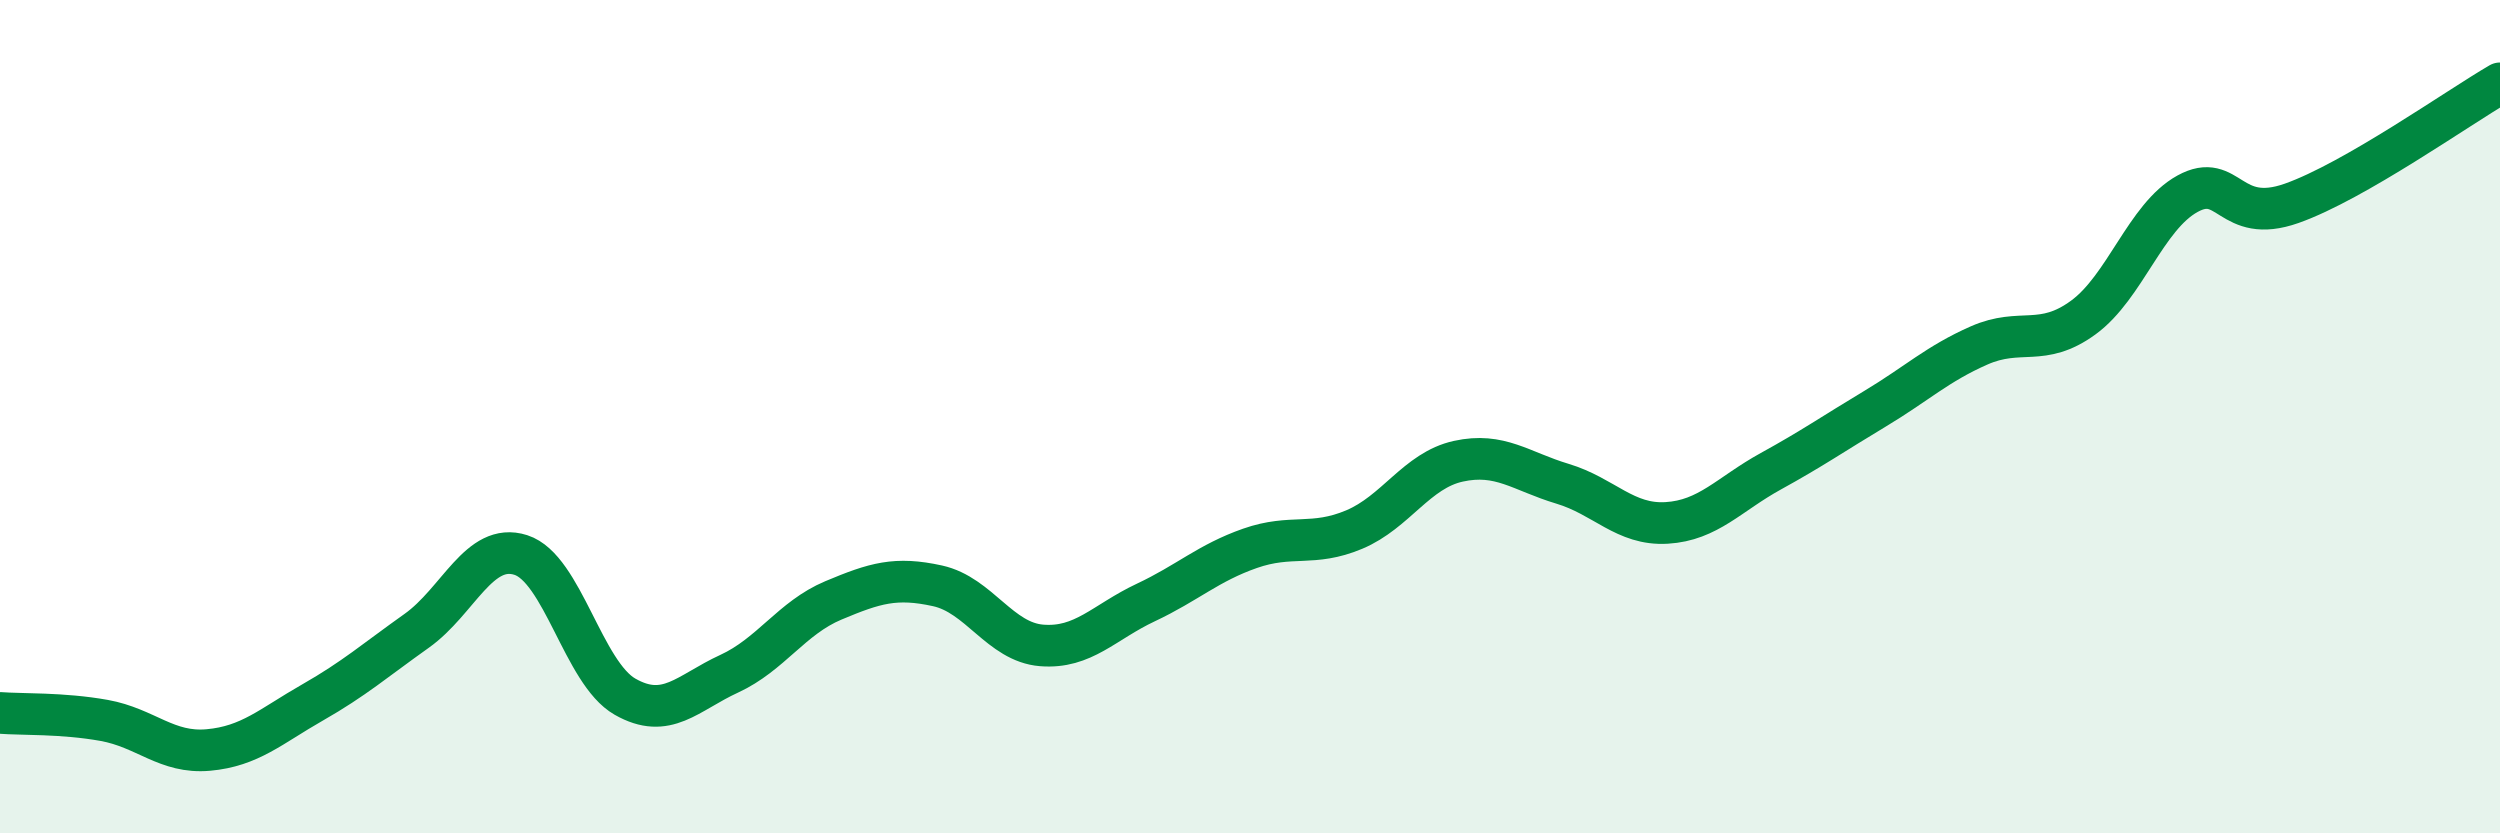
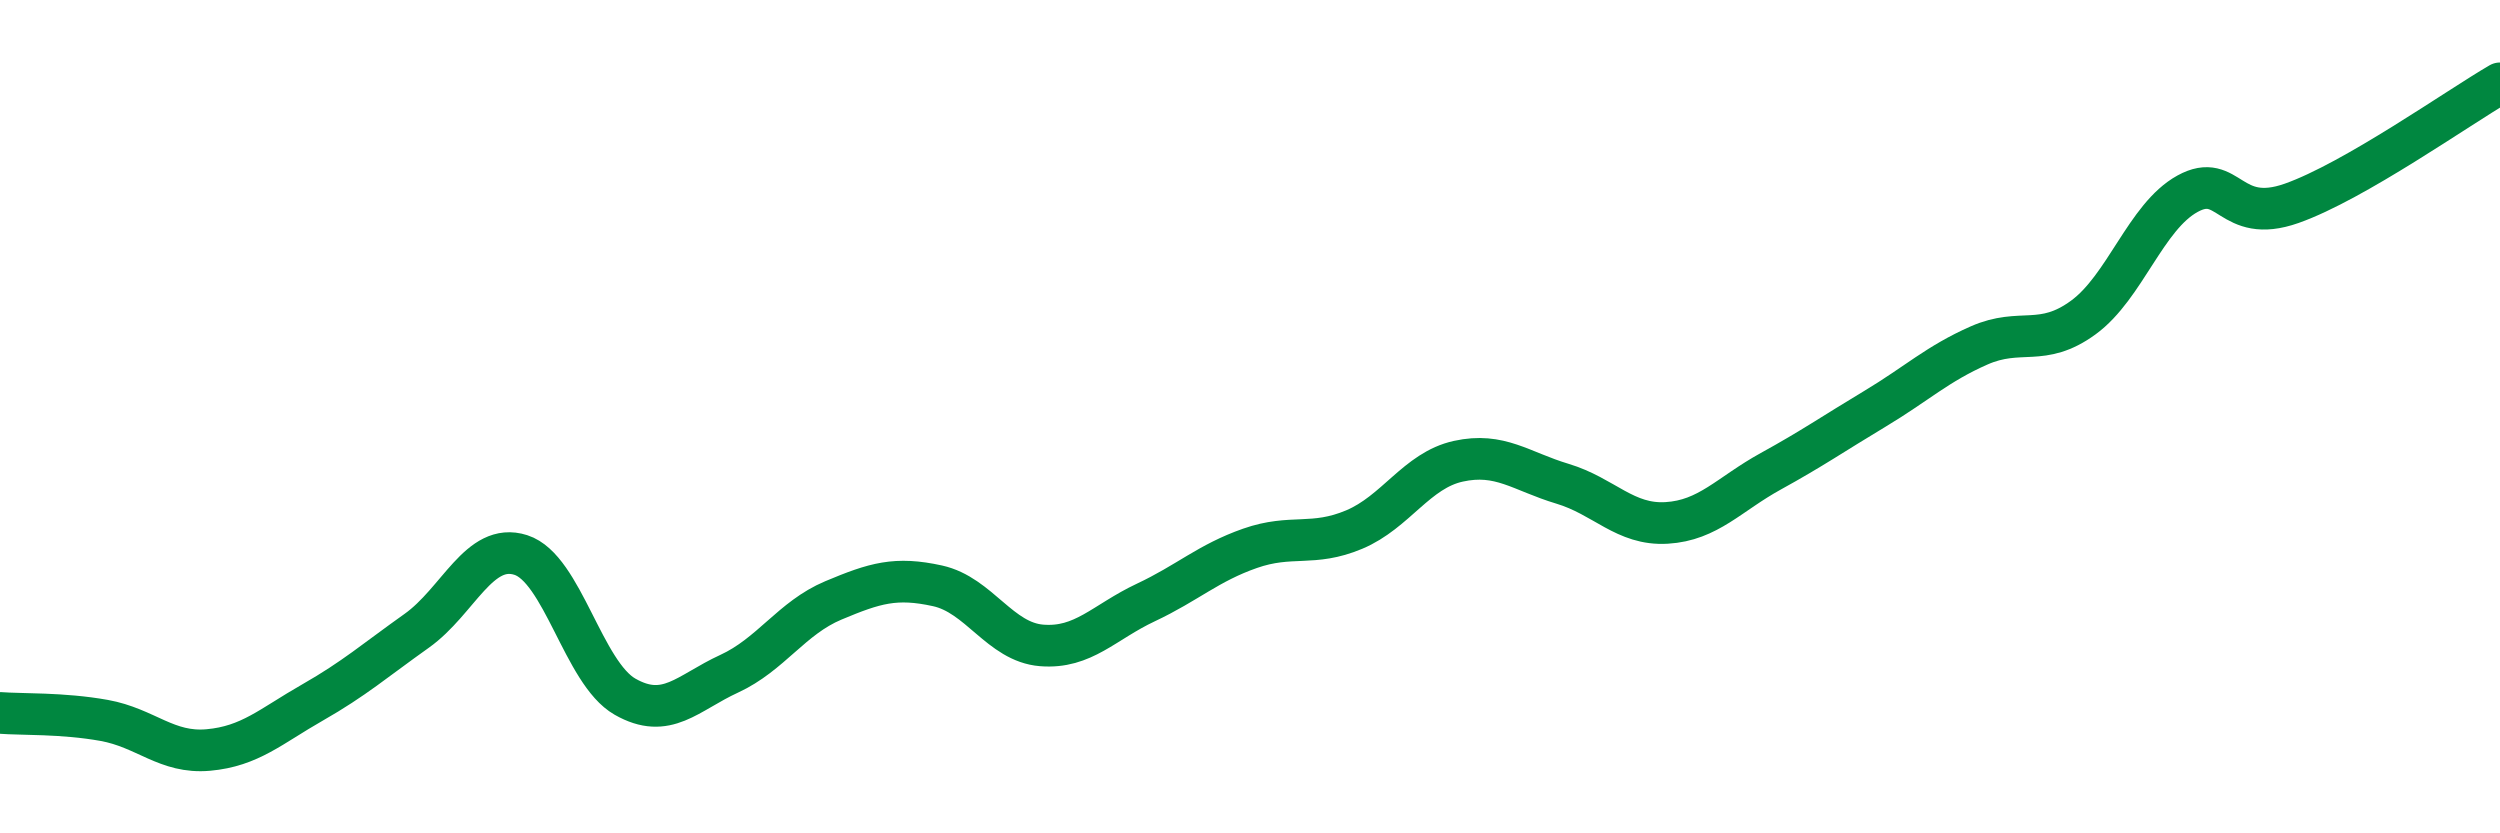
<svg xmlns="http://www.w3.org/2000/svg" width="60" height="20" viewBox="0 0 60 20">
-   <path d="M 0,17.11 C 0.5,17.15 1.5,17.11 2.5,17.29 C 3.5,17.47 4,18.09 5,18 C 6,17.91 6.5,17.43 7.5,16.86 C 8.5,16.29 9,15.85 10,15.14 C 11,14.43 11.5,13 12.5,13.32 C 13.5,13.64 14,16.15 15,16.72 C 16,17.29 16.5,16.63 17.5,16.17 C 18.5,15.71 19,14.83 20,14.41 C 21,13.99 21.5,13.84 22.5,14.06 C 23.5,14.28 24,15.41 25,15.49 C 26,15.57 26.5,14.93 27.5,14.46 C 28.5,13.99 29,13.51 30,13.16 C 31,12.81 31.5,13.13 32.5,12.71 C 33.5,12.29 34,11.29 35,11.07 C 36,10.85 36.5,11.31 37.5,11.61 C 38.5,11.91 39,12.61 40,12.55 C 41,12.49 41.5,11.86 42.5,11.31 C 43.5,10.76 44,10.41 45,9.81 C 46,9.21 46.5,8.73 47.5,8.29 C 48.5,7.85 49,8.35 50,7.62 C 51,6.89 51.5,5.2 52.5,4.65 C 53.5,4.1 53.5,5.41 55,4.88 C 56.5,4.35 59,2.58 60,2L60 20L0 20Z" fill="#008740" opacity="0.1" stroke-linecap="round" stroke-linejoin="round" />
  <path d="M 0,17.11 C 0.5,17.15 1.5,17.11 2.5,17.29 C 3.5,17.47 4,18.09 5,18 C 6,17.91 6.5,17.43 7.5,16.86 C 8.5,16.29 9,15.85 10,15.14 C 11,14.43 11.5,13 12.5,13.32 C 13.5,13.64 14,16.15 15,16.72 C 16,17.29 16.5,16.63 17.5,16.17 C 18.5,15.71 19,14.83 20,14.41 C 21,13.99 21.5,13.84 22.5,14.06 C 23.5,14.28 24,15.41 25,15.49 C 26,15.57 26.5,14.93 27.5,14.46 C 28.5,13.99 29,13.51 30,13.16 C 31,12.81 31.5,13.13 32.5,12.71 C 33.5,12.29 34,11.29 35,11.07 C 36,10.85 36.5,11.31 37.5,11.61 C 38.5,11.91 39,12.61 40,12.55 C 41,12.49 41.5,11.86 42.5,11.31 C 43.5,10.76 44,10.41 45,9.81 C 46,9.21 46.5,8.73 47.5,8.29 C 48.5,7.85 49,8.35 50,7.62 C 51,6.89 51.5,5.2 52.5,4.65 C 53.5,4.1 53.5,5.41 55,4.88 C 56.5,4.35 59,2.58 60,2" stroke="#008740" stroke-width="1" fill="none" stroke-linecap="round" stroke-linejoin="round" />
</svg>